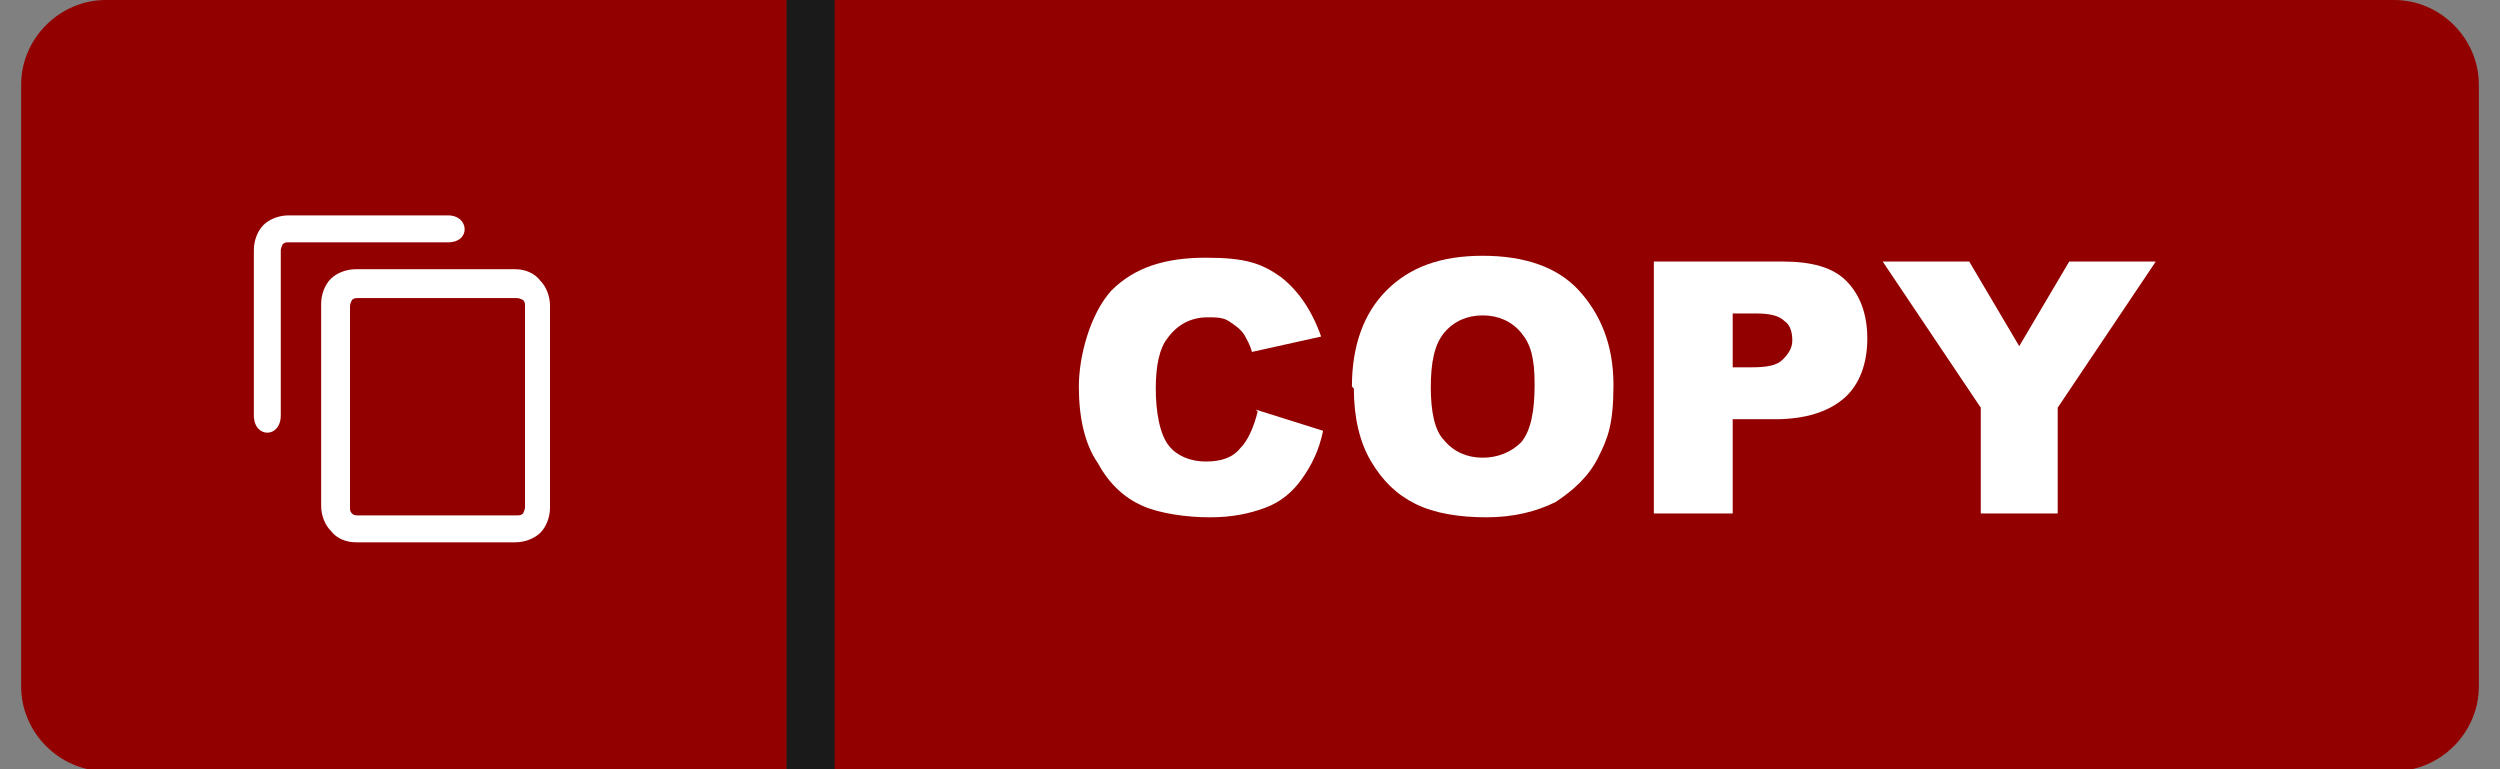
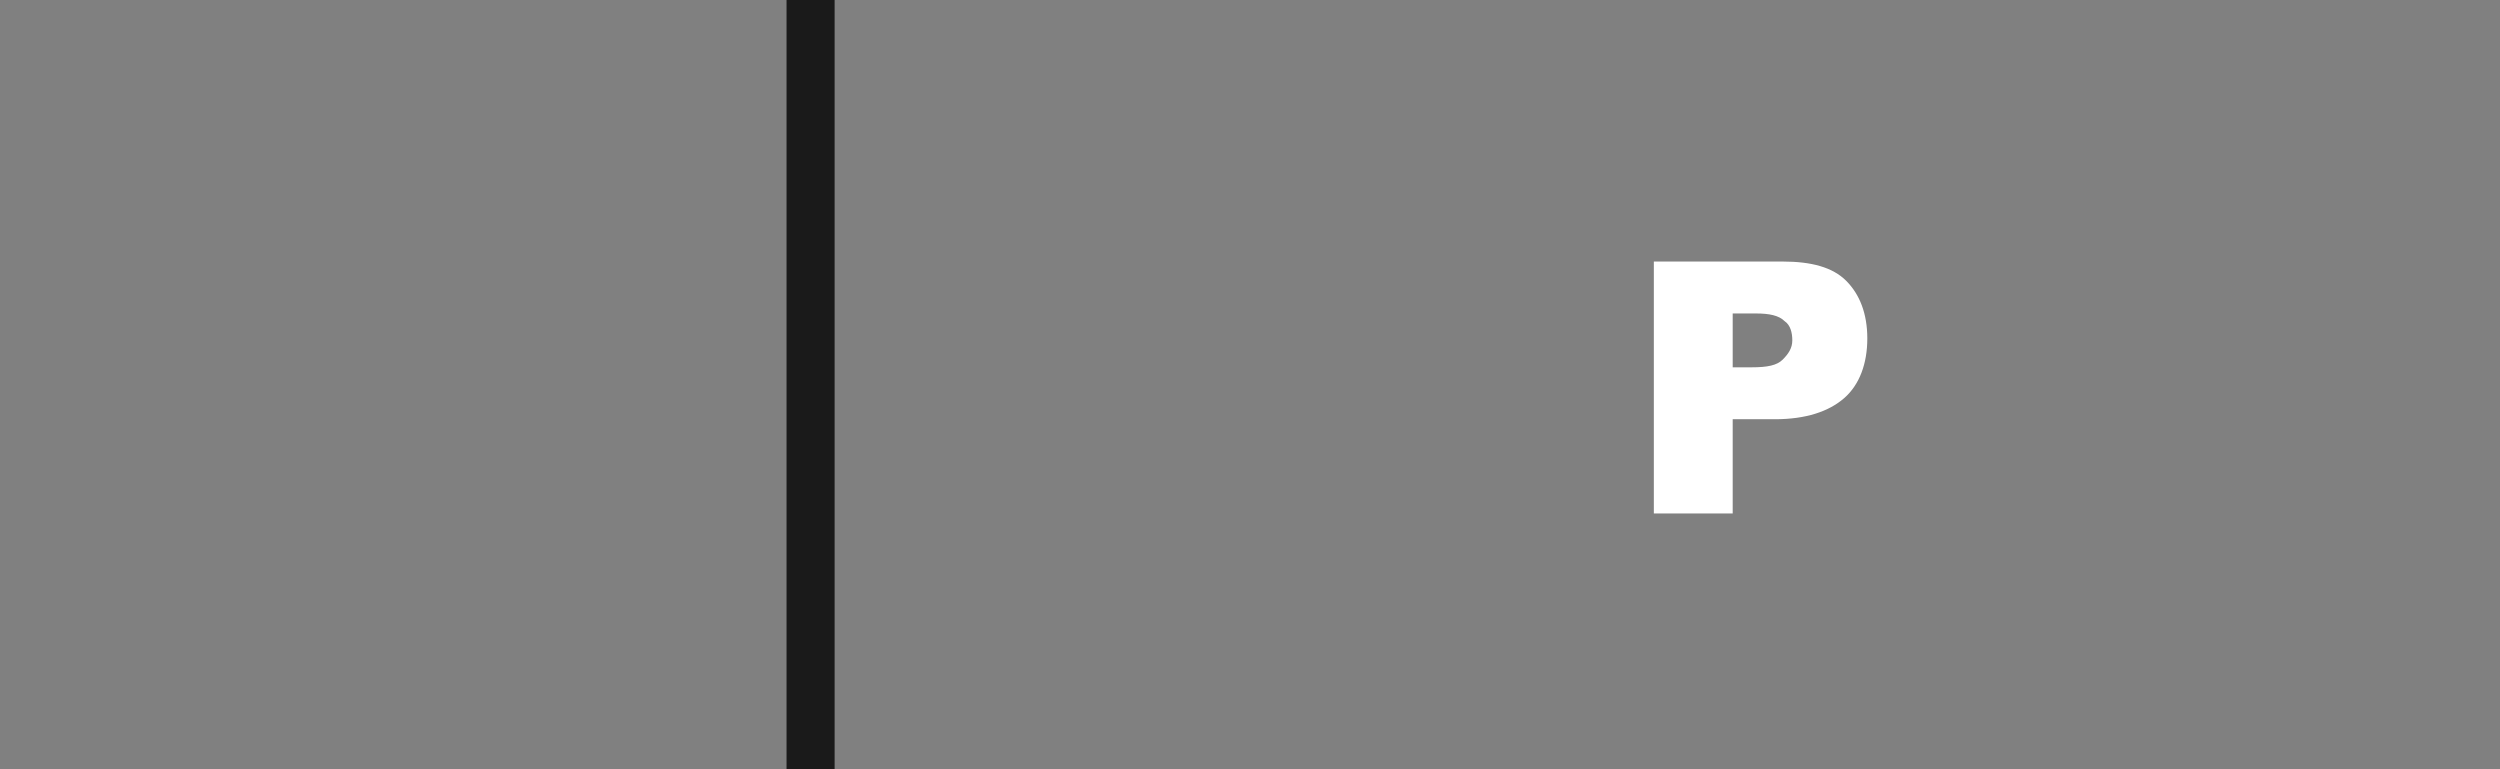
<svg xmlns="http://www.w3.org/2000/svg" version="1.1" viewBox="0 0 130 40">
  <rect x="0" y="0" width="130" height="40" fill="#808080" stroke="none" />
  <defs>
    <style>
      .cls-1, .cls-2, .cls-3, .cls-4 {
        stroke-width: 0px;
      }

      .cls-1, .cls-3 {
        fill: #fff;
      }

      .cls-1, .cls-4 {
        fill-rule: evenodd;
      }

      .cls-2 {
        fill: #1a1a1a;
      }

      .cls-4 {
        fill: #930000;
      }
    </style>
  </defs>
  <g id="Ebene_1" data-name="Ebene 1" image-rendering="optimizeQuality" shape-rendering="geometricPrecision" text-rendering="geometricPrecision">
    <g>
-       <path class="cls-4" d="M124.5,0H5.5C3.1,0,1.1,2,1.1,4.4v31.3c0,2.4,2,4.4,4.4,4.4h119c2.4,0,4.4-2,4.4-4.4V4.4c0-2.4-2-4.4-4.4-4.4Z" />
      <path class="cls-2" d="M43.4,0v40h-2.5V0h2.5Z" />
-       <path class="cls-1" d="M26.8,14h0c.5,0,1,.2,1.3.6.3.3.5.8.5,1.3h0v10.5h0s0,0,0,0c0,.5-.2,1-.5,1.3-.3.3-.8.5-1.3.5h0s0,0,0,0h-8.3c-.5,0-1-.2-1.3-.6-.3-.3-.5-.8-.5-1.3h0v-10.5h0s0,0,0,0c0-.5.2-1,.5-1.3.3-.3.8-.5,1.3-.5h0s0,0,0,0c2.8,0,5.5,0,8.3,0h0ZM13.2,21.6v-8.6s0,0,0,0h0c0-.5.2-1,.5-1.3.3-.3.8-.5,1.3-.5h0s0,0,0,0h8.3c1.1,0,1.2,1.4,0,1.4h-8.3c-.1,0-.2,0-.3.1,0,0-.1.2-.1.3h0v8.6c0,1.2-1.4,1.2-1.4,0h0ZM27.3,26.4v-10.5h0s0,0,0,0c0-.1,0-.2-.1-.3,0,0-.2-.1-.3-.1h0s0,0,0,0h-8.3c-.1,0-.2,0-.3.1,0,0-.1.2-.1.3h0v10.5h0s0,0,0,0c0,.1,0,.2.1.3s.2.1.3.1h0s0,0,0,0h8.3c.1,0,.2,0,.3-.1,0,0,.1-.2.1-.3h0Z" />
      <g>
-         <path class="cls-3" d="M65.3,21.3l3.5,1.1c-.2,1-.6,1.8-1.1,2.5-.5.7-1.1,1.2-1.9,1.5-.8.3-1.7.5-2.9.5s-2.6-.2-3.5-.6c-.9-.4-1.7-1.1-2.3-2.2-.7-1-1-2.4-1-4s.6-3.8,1.7-5c1.2-1.2,2.8-1.7,4.9-1.7s2.9.3,3.9,1c.9.7,1.6,1.7,2.1,3.1l-3.6.8c-.1-.4-.3-.7-.4-.9-.2-.3-.5-.5-.8-.7-.3-.2-.7-.2-1.1-.2-.9,0-1.6.4-2.1,1.1-.4.5-.6,1.4-.6,2.6s.2,2.4.7,3c.4.5,1.1.8,1.9.8s1.4-.2,1.8-.7c.4-.4.7-1.1.9-1.9Z" />
-         <path class="cls-3" d="M70.3,20.1c0-2.1.6-3.8,1.8-5,1.2-1.2,2.8-1.8,5-1.8s3.9.6,5,1.8,1.8,2.8,1.8,4.9-.3,2.8-.8,3.8-1.3,1.7-2.2,2.3c-1,.5-2.2.8-3.6.8s-2.7-.2-3.7-.7-1.7-1.2-2.3-2.2-.9-2.3-.9-3.8ZM74.4,20.1c0,1.3.2,2.3.7,2.8.5.6,1.2.9,2,.9s1.5-.3,2-.8c.5-.6.7-1.6.7-3s-.2-2.1-.7-2.7c-.5-.6-1.2-.9-2-.9s-1.5.3-2,.9c-.5.6-.7,1.5-.7,2.9Z" />
        <path class="cls-3" d="M86,13.6h6.7c1.5,0,2.6.3,3.3,1s1.1,1.7,1.1,3-.4,2.4-1.2,3.1c-.8.7-2,1.1-3.6,1.1h-2.2v4.9h-4.1v-13.1ZM90.1,19.1h1c.8,0,1.3-.1,1.6-.4.3-.3.5-.6.5-1s-.1-.8-.4-1c-.3-.3-.8-.4-1.5-.4h-1.2v2.9Z" />
-         <path class="cls-3" d="M97.9,13.6h4.5l2.6,4.4,2.6-4.4h4.5l-5.1,7.6v5.5h-4v-5.5l-5.1-7.6Z" />
      </g>
    </g>
  </g>
</svg>